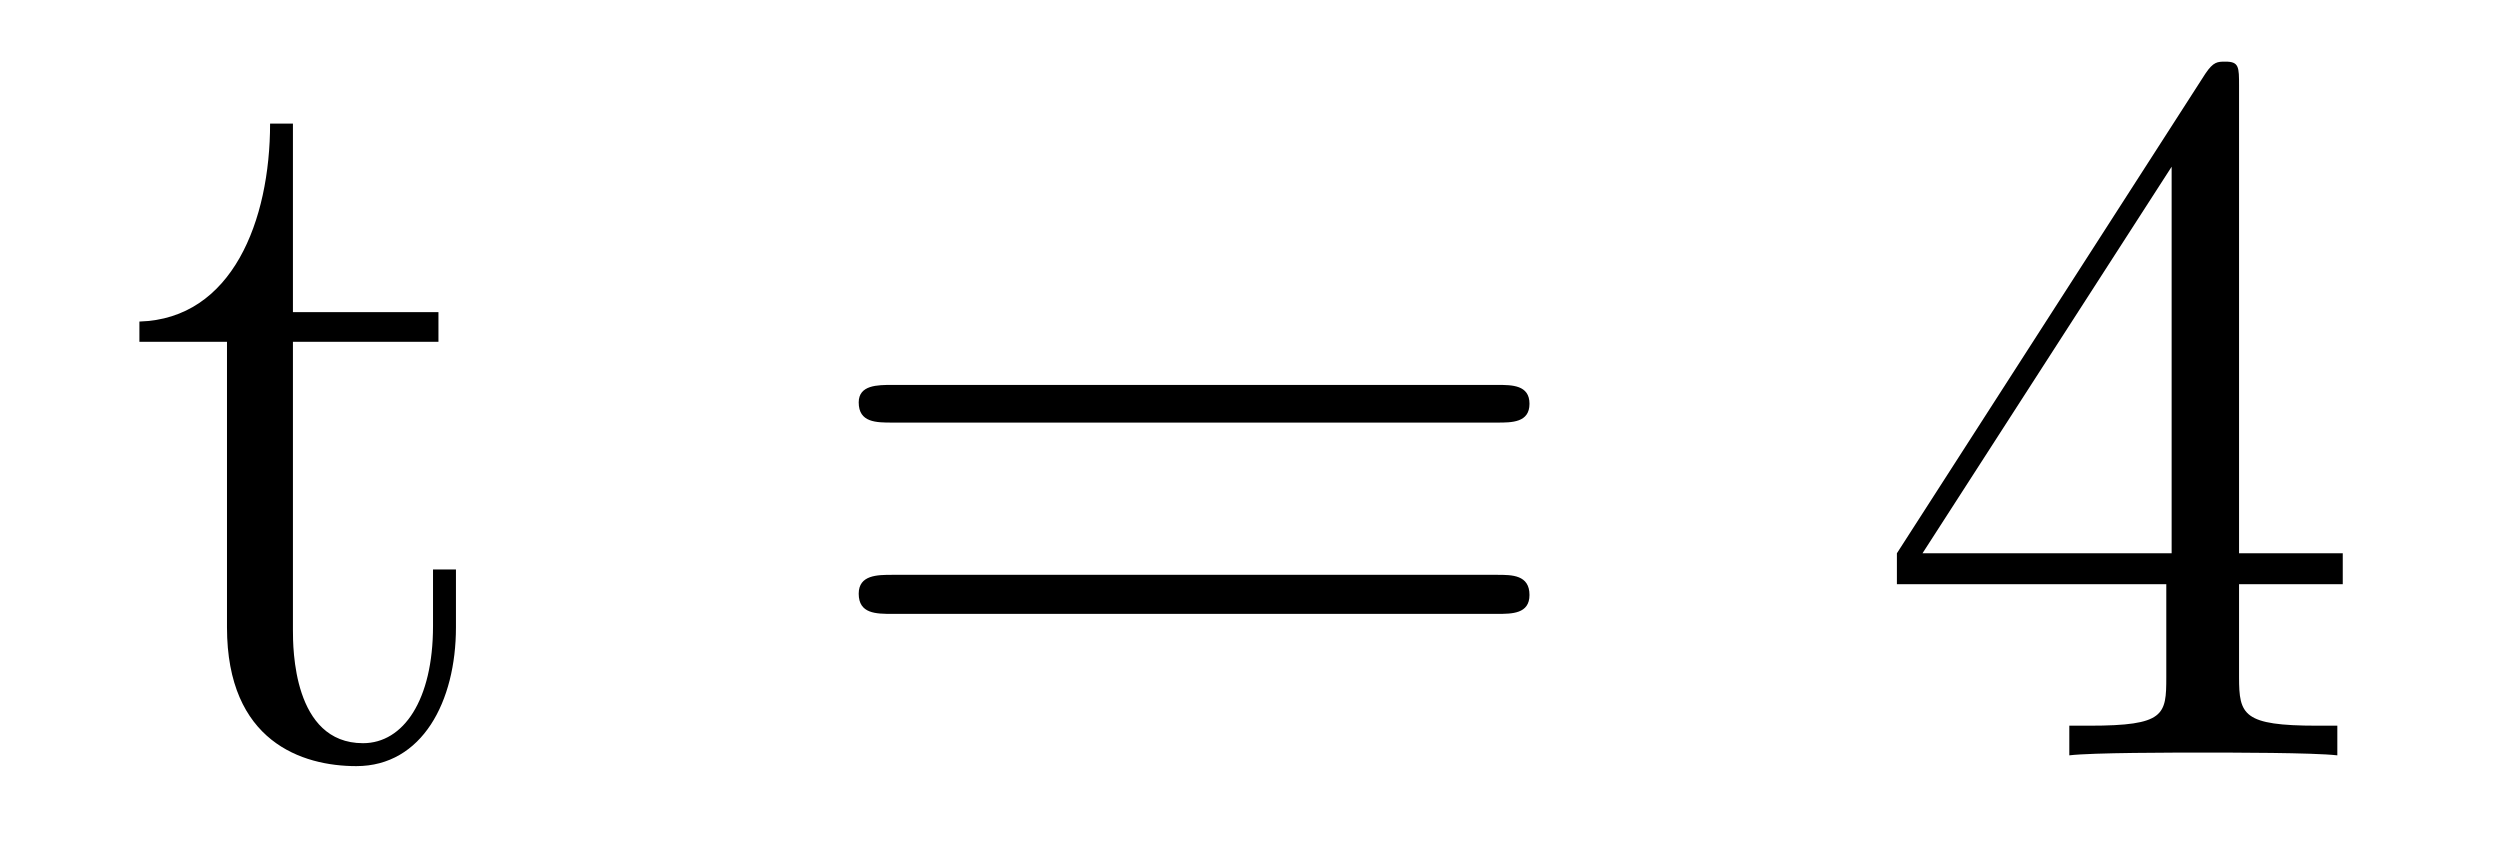
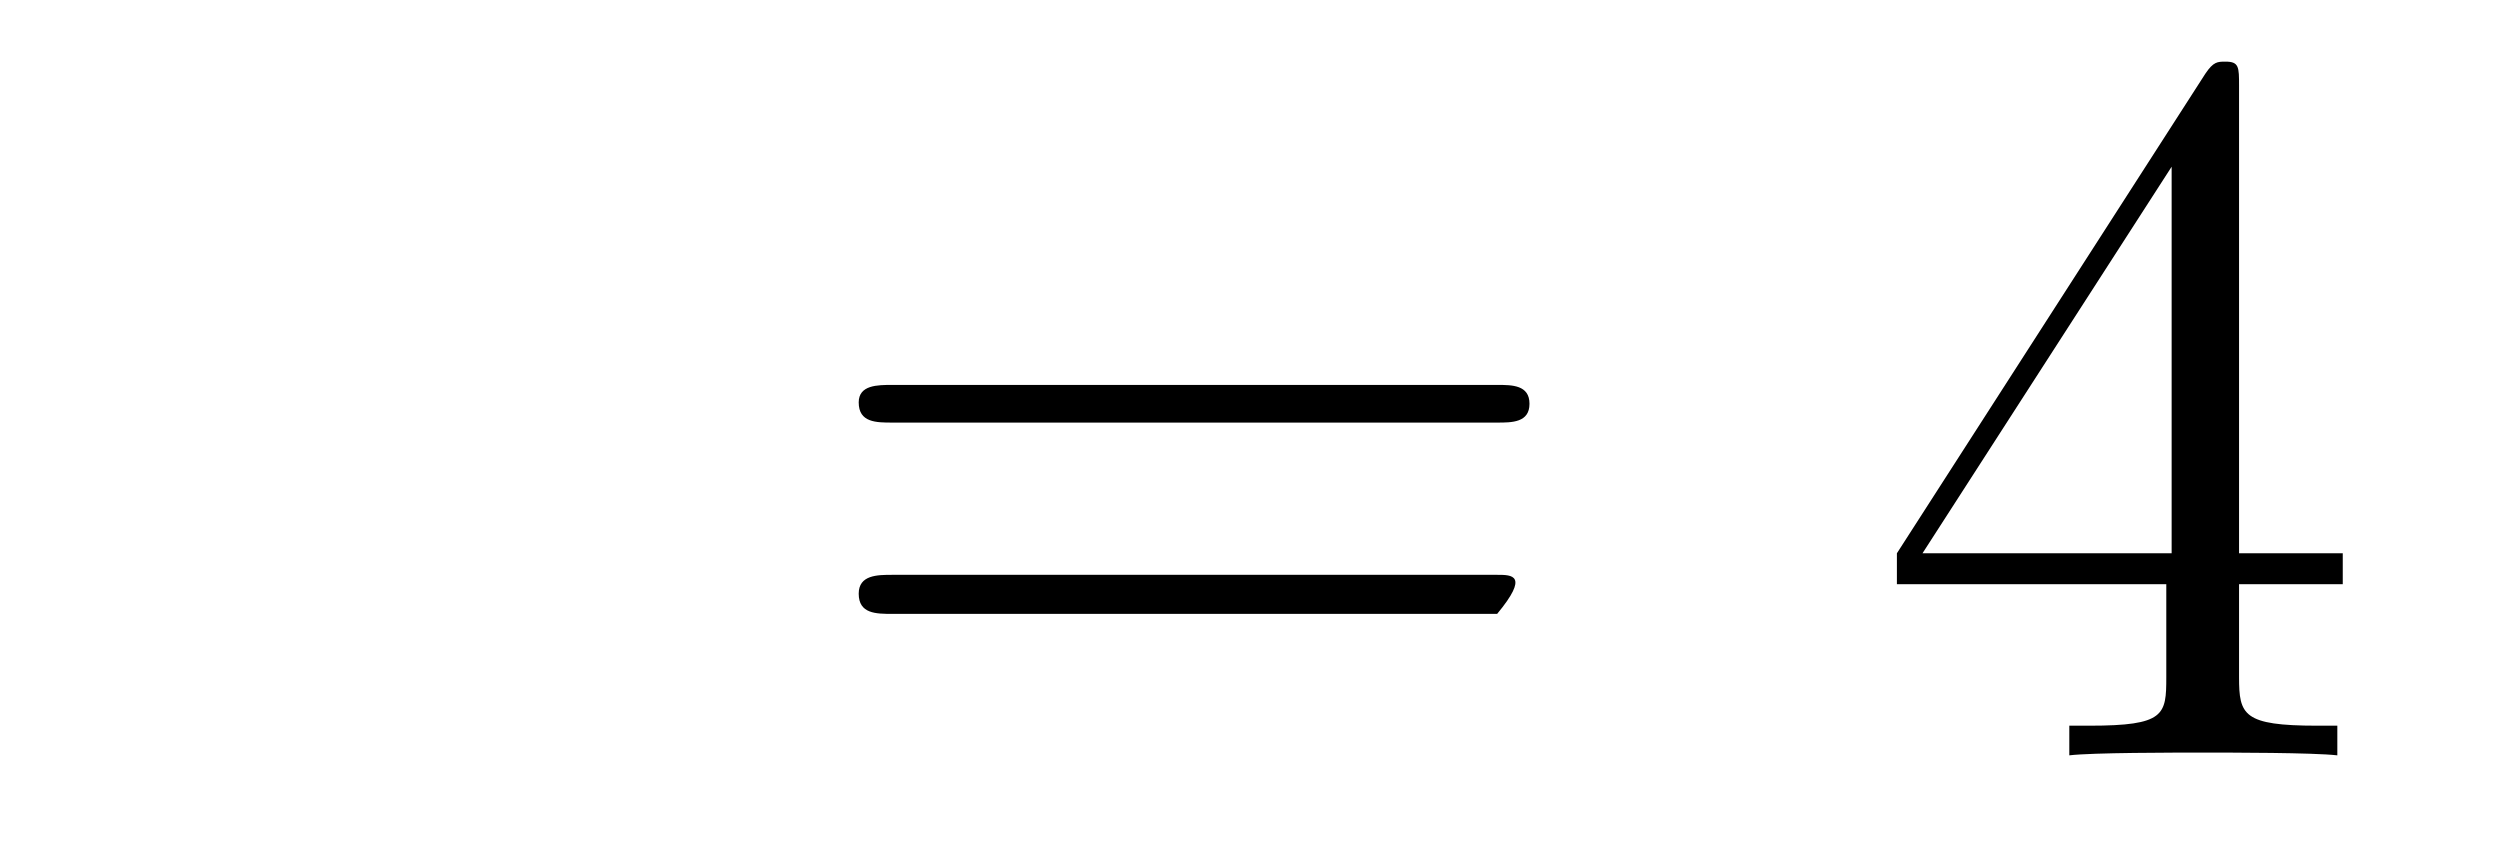
<svg xmlns="http://www.w3.org/2000/svg" height="10pt" version="1.1" viewBox="0 -10 29 10" width="29pt">
  <g id="page1">
    <g transform="matrix(1 0 0 1 -127 653)">
-       <path d="M130.398 -659.035H132.086V-659.379H130.398V-661.566H130.133C130.133 -660.441 129.695 -659.301 128.617 -659.27V-659.035H129.633V-655.723C129.633 -654.395 130.508 -654.113 131.133 -654.113C131.898 -654.113 132.289 -654.863 132.289 -655.723V-656.394H132.023V-655.738C132.023 -654.879 131.68 -654.379 131.211 -654.379C130.398 -654.379 130.398 -655.488 130.398 -655.691V-659.035ZM132.957 -654.238" fill-rule="evenodd" />
-       <path d="M144.367 -658.098C144.539 -658.098 144.742 -658.098 144.742 -658.316C144.742 -658.535 144.539 -658.535 144.367 -658.535H137.352C137.18 -658.535 136.961 -658.535 136.961 -658.332C136.961 -658.098 137.164 -658.098 137.352 -658.098H144.367ZM144.367 -655.879C144.539 -655.879 144.742 -655.879 144.742 -656.098C144.742 -656.332 144.539 -656.332 144.367 -656.332H137.352C137.18 -656.332 136.961 -656.332 136.961 -656.113C136.961 -655.879 137.164 -655.879 137.352 -655.879H144.367ZM145.437 -654.238" fill-rule="evenodd" />
+       <path d="M144.367 -658.098C144.539 -658.098 144.742 -658.098 144.742 -658.316C144.742 -658.535 144.539 -658.535 144.367 -658.535H137.352C137.18 -658.535 136.961 -658.535 136.961 -658.332C136.961 -658.098 137.164 -658.098 137.352 -658.098H144.367ZM144.367 -655.879C144.742 -656.332 144.539 -656.332 144.367 -656.332H137.352C137.18 -656.332 136.961 -656.332 136.961 -656.113C136.961 -655.879 137.164 -655.879 137.352 -655.879H144.367ZM145.437 -654.238" fill-rule="evenodd" />
      <path d="M152.973 -662.004C152.973 -662.223 152.973 -662.285 152.816 -662.285C152.723 -662.285 152.676 -662.285 152.582 -662.145L149.004 -656.582V-656.223H152.129V-655.145C152.129 -654.707 152.113 -654.582 151.238 -654.582H151.004V-654.238C151.269 -654.27 152.223 -654.27 152.551 -654.27C152.879 -654.27 153.832 -654.27 154.113 -654.238V-654.582H153.879C153.02 -654.582 152.973 -654.707 152.973 -655.145V-656.223H154.176V-656.582H152.973V-662.004ZM152.191 -661.066V-656.582H149.301L152.191 -661.066ZM154.555 -654.238" fill-rule="evenodd" />
    </g>
  </g>
</svg>